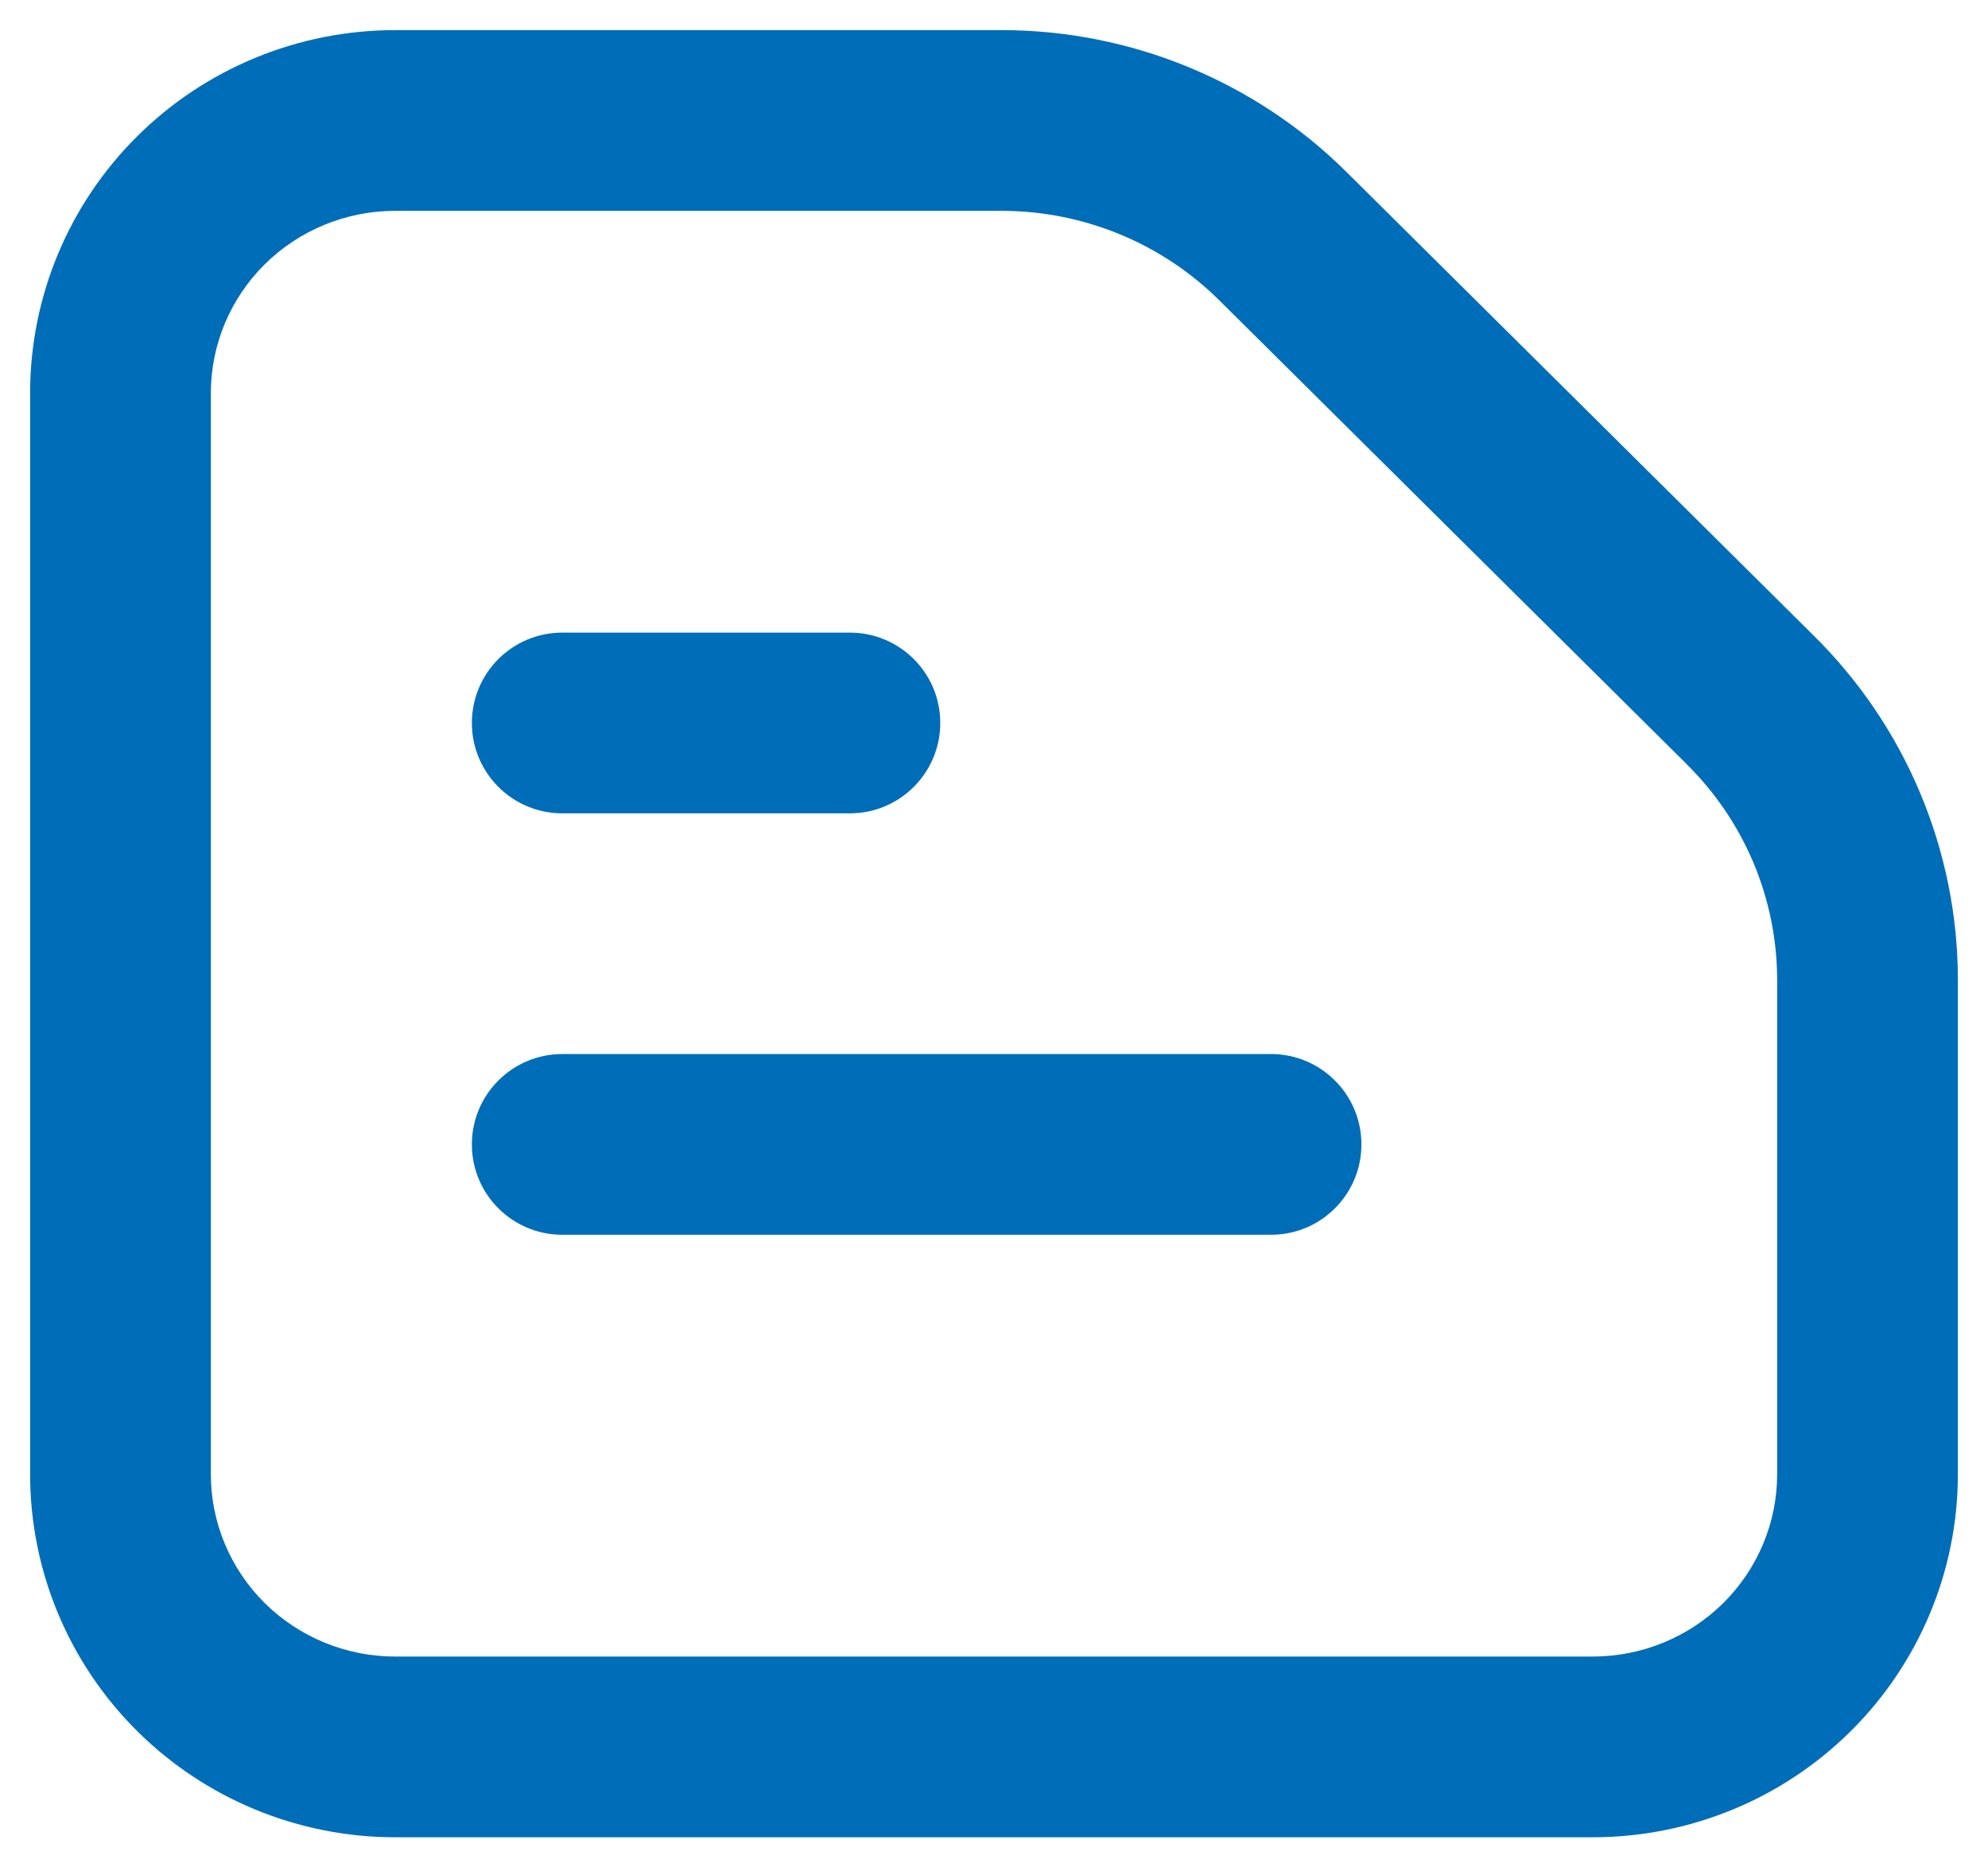
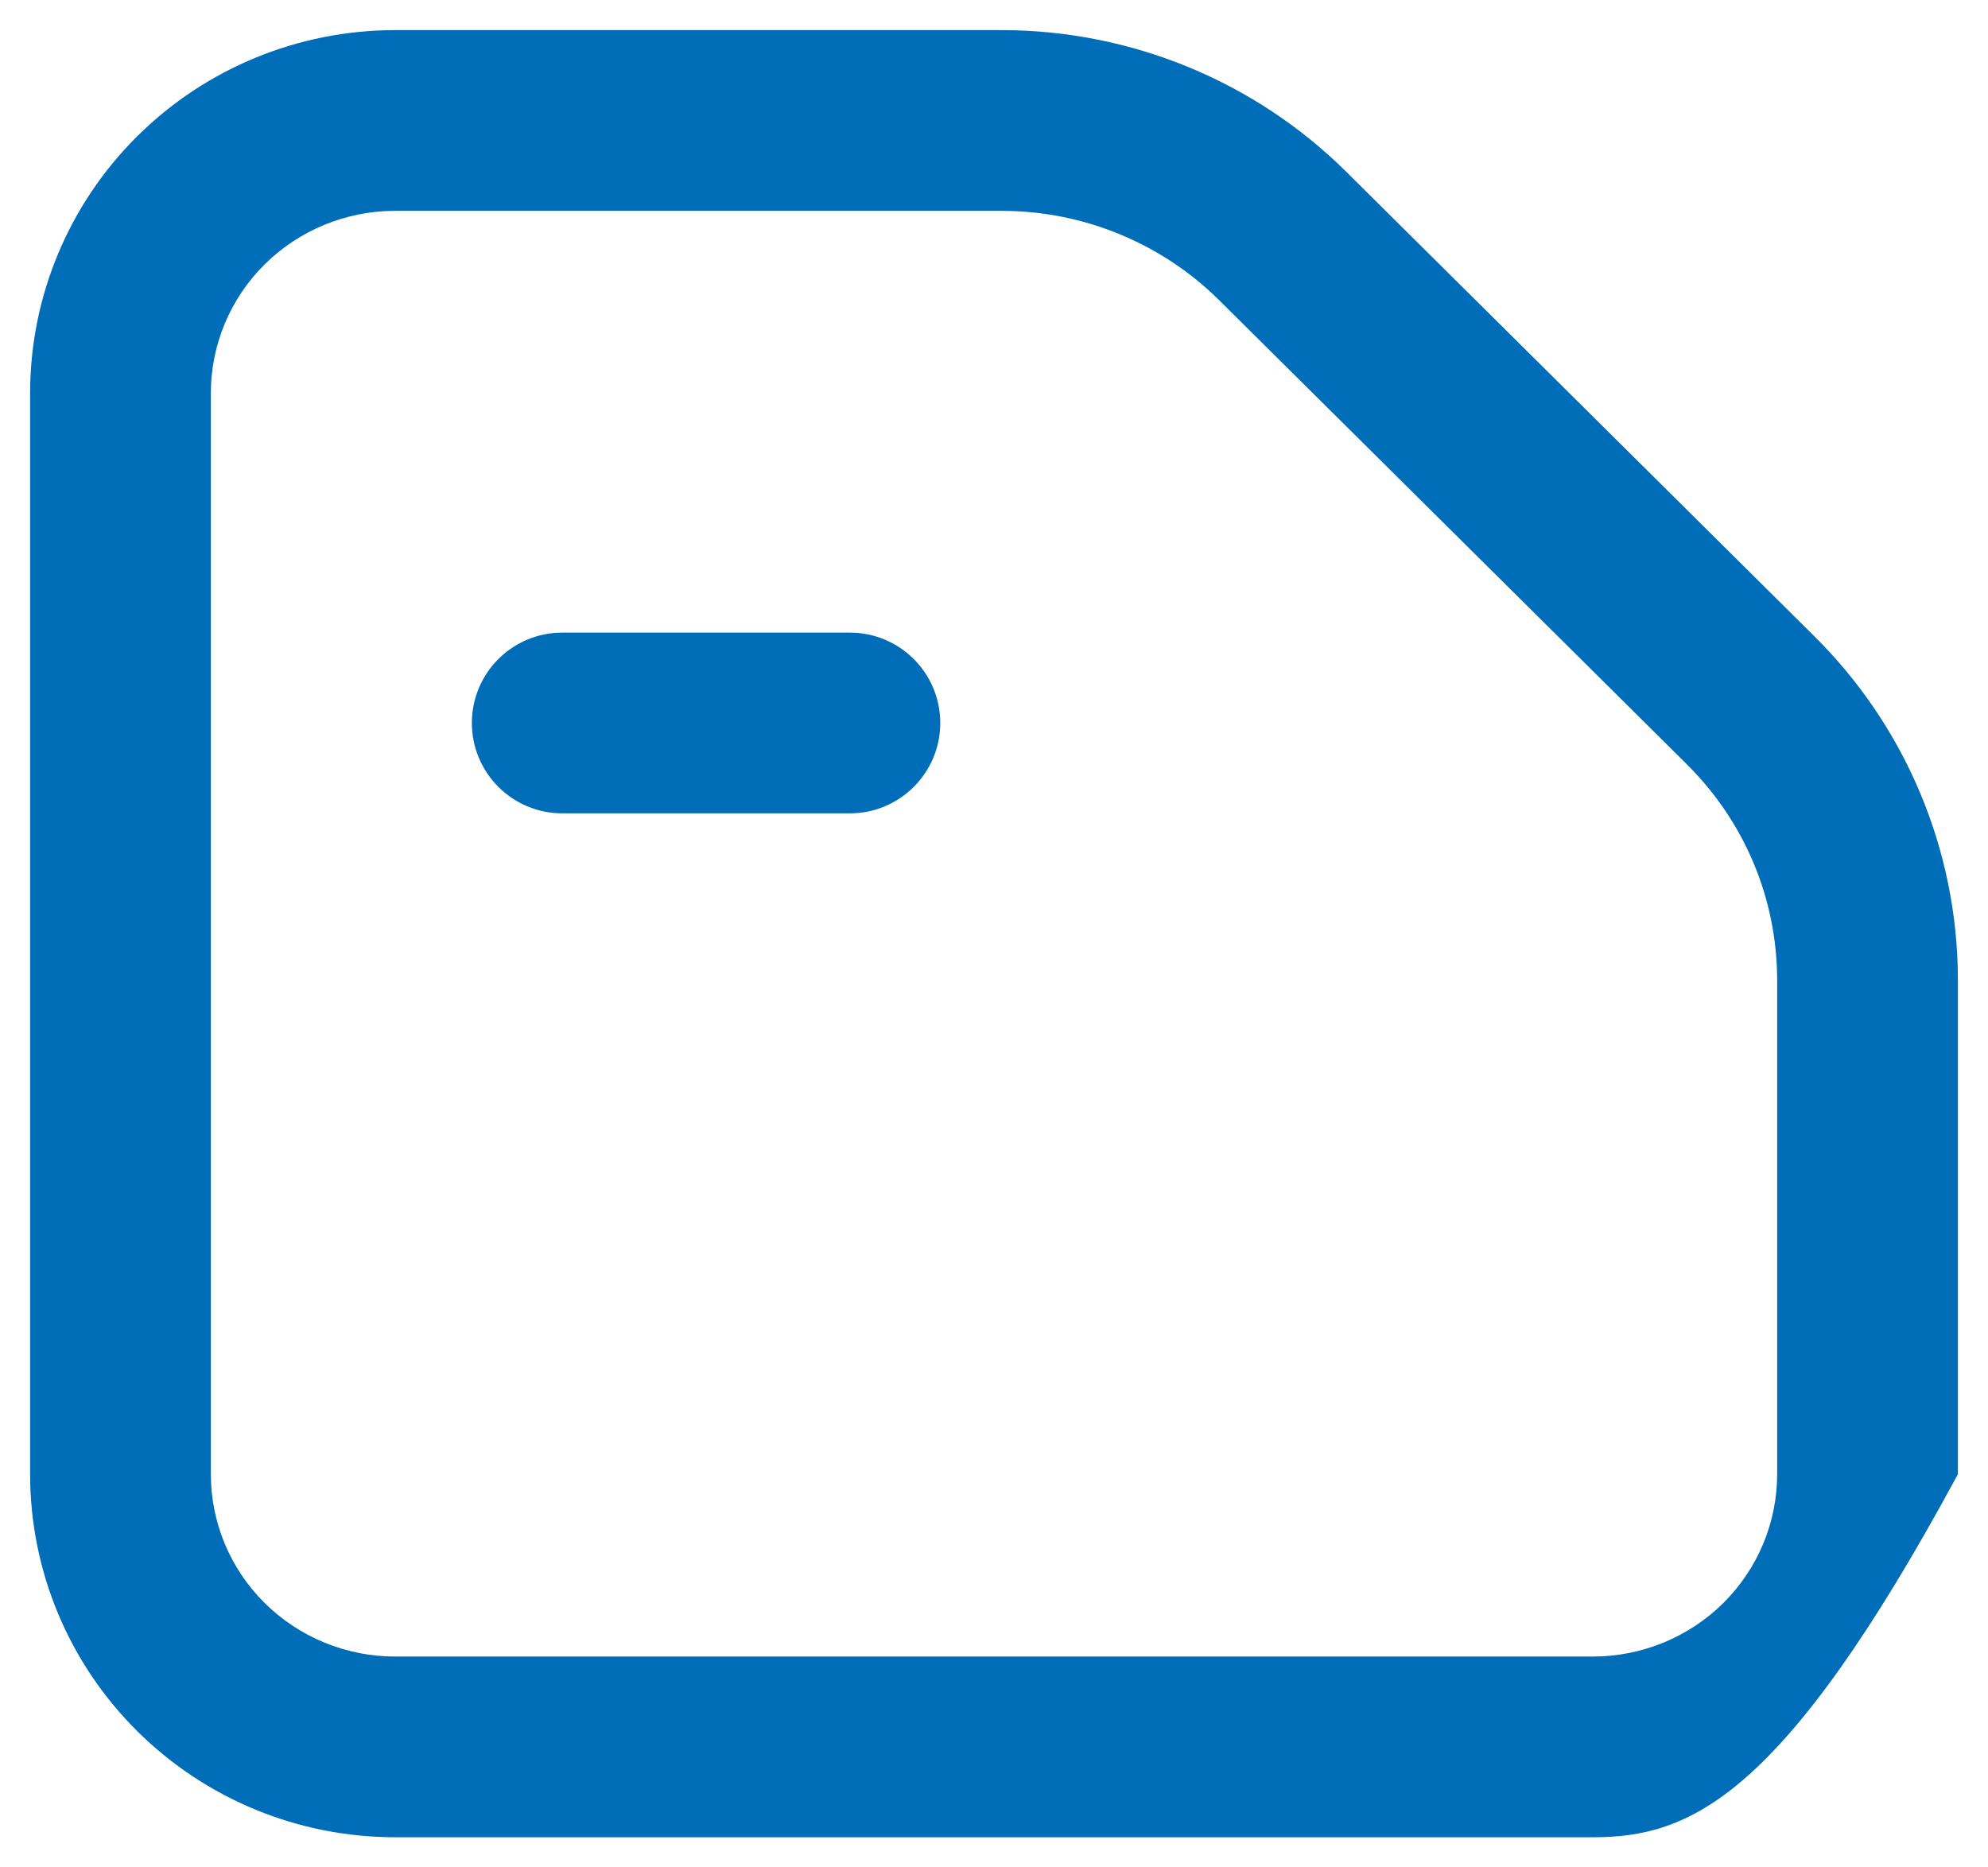
<svg xmlns="http://www.w3.org/2000/svg" width="33" height="31" viewBox="0 0 33 31" fill="none">
-   <path fill-rule="evenodd" clip-rule="evenodd" d="M2.279 2.261C3.416 1.132 4.956 0.5 6.56 0.5H16.64C18.78 0.504 20.833 1.349 22.35 2.854L30.1 10.545L30.102 10.547C30.859 11.294 31.461 12.181 31.872 13.16C32.284 14.14 32.498 15.191 32.5 16.253L32.5 16.256L32.5 24.474C32.5 26.076 31.859 27.61 30.721 28.739C29.584 29.868 28.044 30.5 26.44 30.5H6.56C4.956 30.5 3.416 29.868 2.279 28.739C1.141 27.61 0.5 26.076 0.5 24.474V6.526C0.5 4.924 1.141 3.39 2.279 2.261ZM6.56 3.5C5.745 3.5 4.965 3.822 4.392 4.39C3.82 4.959 3.5 5.727 3.5 6.526V24.474C3.5 25.273 3.82 26.041 4.392 26.61C4.965 27.178 5.745 27.5 6.56 27.5H26.44C27.255 27.5 28.035 27.178 28.608 26.61C29.18 26.041 29.5 25.273 29.5 24.474V16.257C29.498 15.594 29.365 14.937 29.107 14.323C28.849 13.71 28.471 13.152 27.994 12.682L27.991 12.678L20.238 4.984C19.284 4.038 17.989 3.503 16.635 3.5H6.56Z" fill="#006DB8" />
+   <path fill-rule="evenodd" clip-rule="evenodd" d="M2.279 2.261C3.416 1.132 4.956 0.5 6.56 0.5H16.64C18.78 0.504 20.833 1.349 22.35 2.854L30.1 10.545L30.102 10.547C30.859 11.294 31.461 12.181 31.872 13.16C32.284 14.14 32.498 15.191 32.5 16.253L32.5 16.256L32.5 24.474C29.584 29.868 28.044 30.5 26.44 30.5H6.56C4.956 30.5 3.416 29.868 2.279 28.739C1.141 27.61 0.5 26.076 0.5 24.474V6.526C0.5 4.924 1.141 3.39 2.279 2.261ZM6.56 3.5C5.745 3.5 4.965 3.822 4.392 4.39C3.82 4.959 3.5 5.727 3.5 6.526V24.474C3.5 25.273 3.82 26.041 4.392 26.61C4.965 27.178 5.745 27.5 6.56 27.5H26.44C27.255 27.5 28.035 27.178 28.608 26.61C29.18 26.041 29.5 25.273 29.5 24.474V16.257C29.498 15.594 29.365 14.937 29.107 14.323C28.849 13.71 28.471 13.152 27.994 12.682L27.991 12.678L20.238 4.984C19.284 4.038 17.989 3.503 16.635 3.5H6.56Z" fill="#006DB8" />
  <path fill-rule="evenodd" clip-rule="evenodd" d="M7.833 12.002C7.833 11.173 8.505 10.502 9.333 10.502H14.108C14.936 10.502 15.608 11.173 15.608 12.002C15.608 12.83 14.936 13.502 14.108 13.502H9.333C8.505 13.502 7.833 12.83 7.833 12.002Z" fill="#006DB8" />
-   <path fill-rule="evenodd" clip-rule="evenodd" d="M7.833 18.998C7.833 18.17 8.505 17.498 9.333 17.498H21.099C21.927 17.498 22.599 18.17 22.599 18.998C22.599 19.827 21.927 20.498 21.099 20.498H9.333C8.505 20.498 7.833 19.827 7.833 18.998Z" fill="#006DB8" />
</svg>